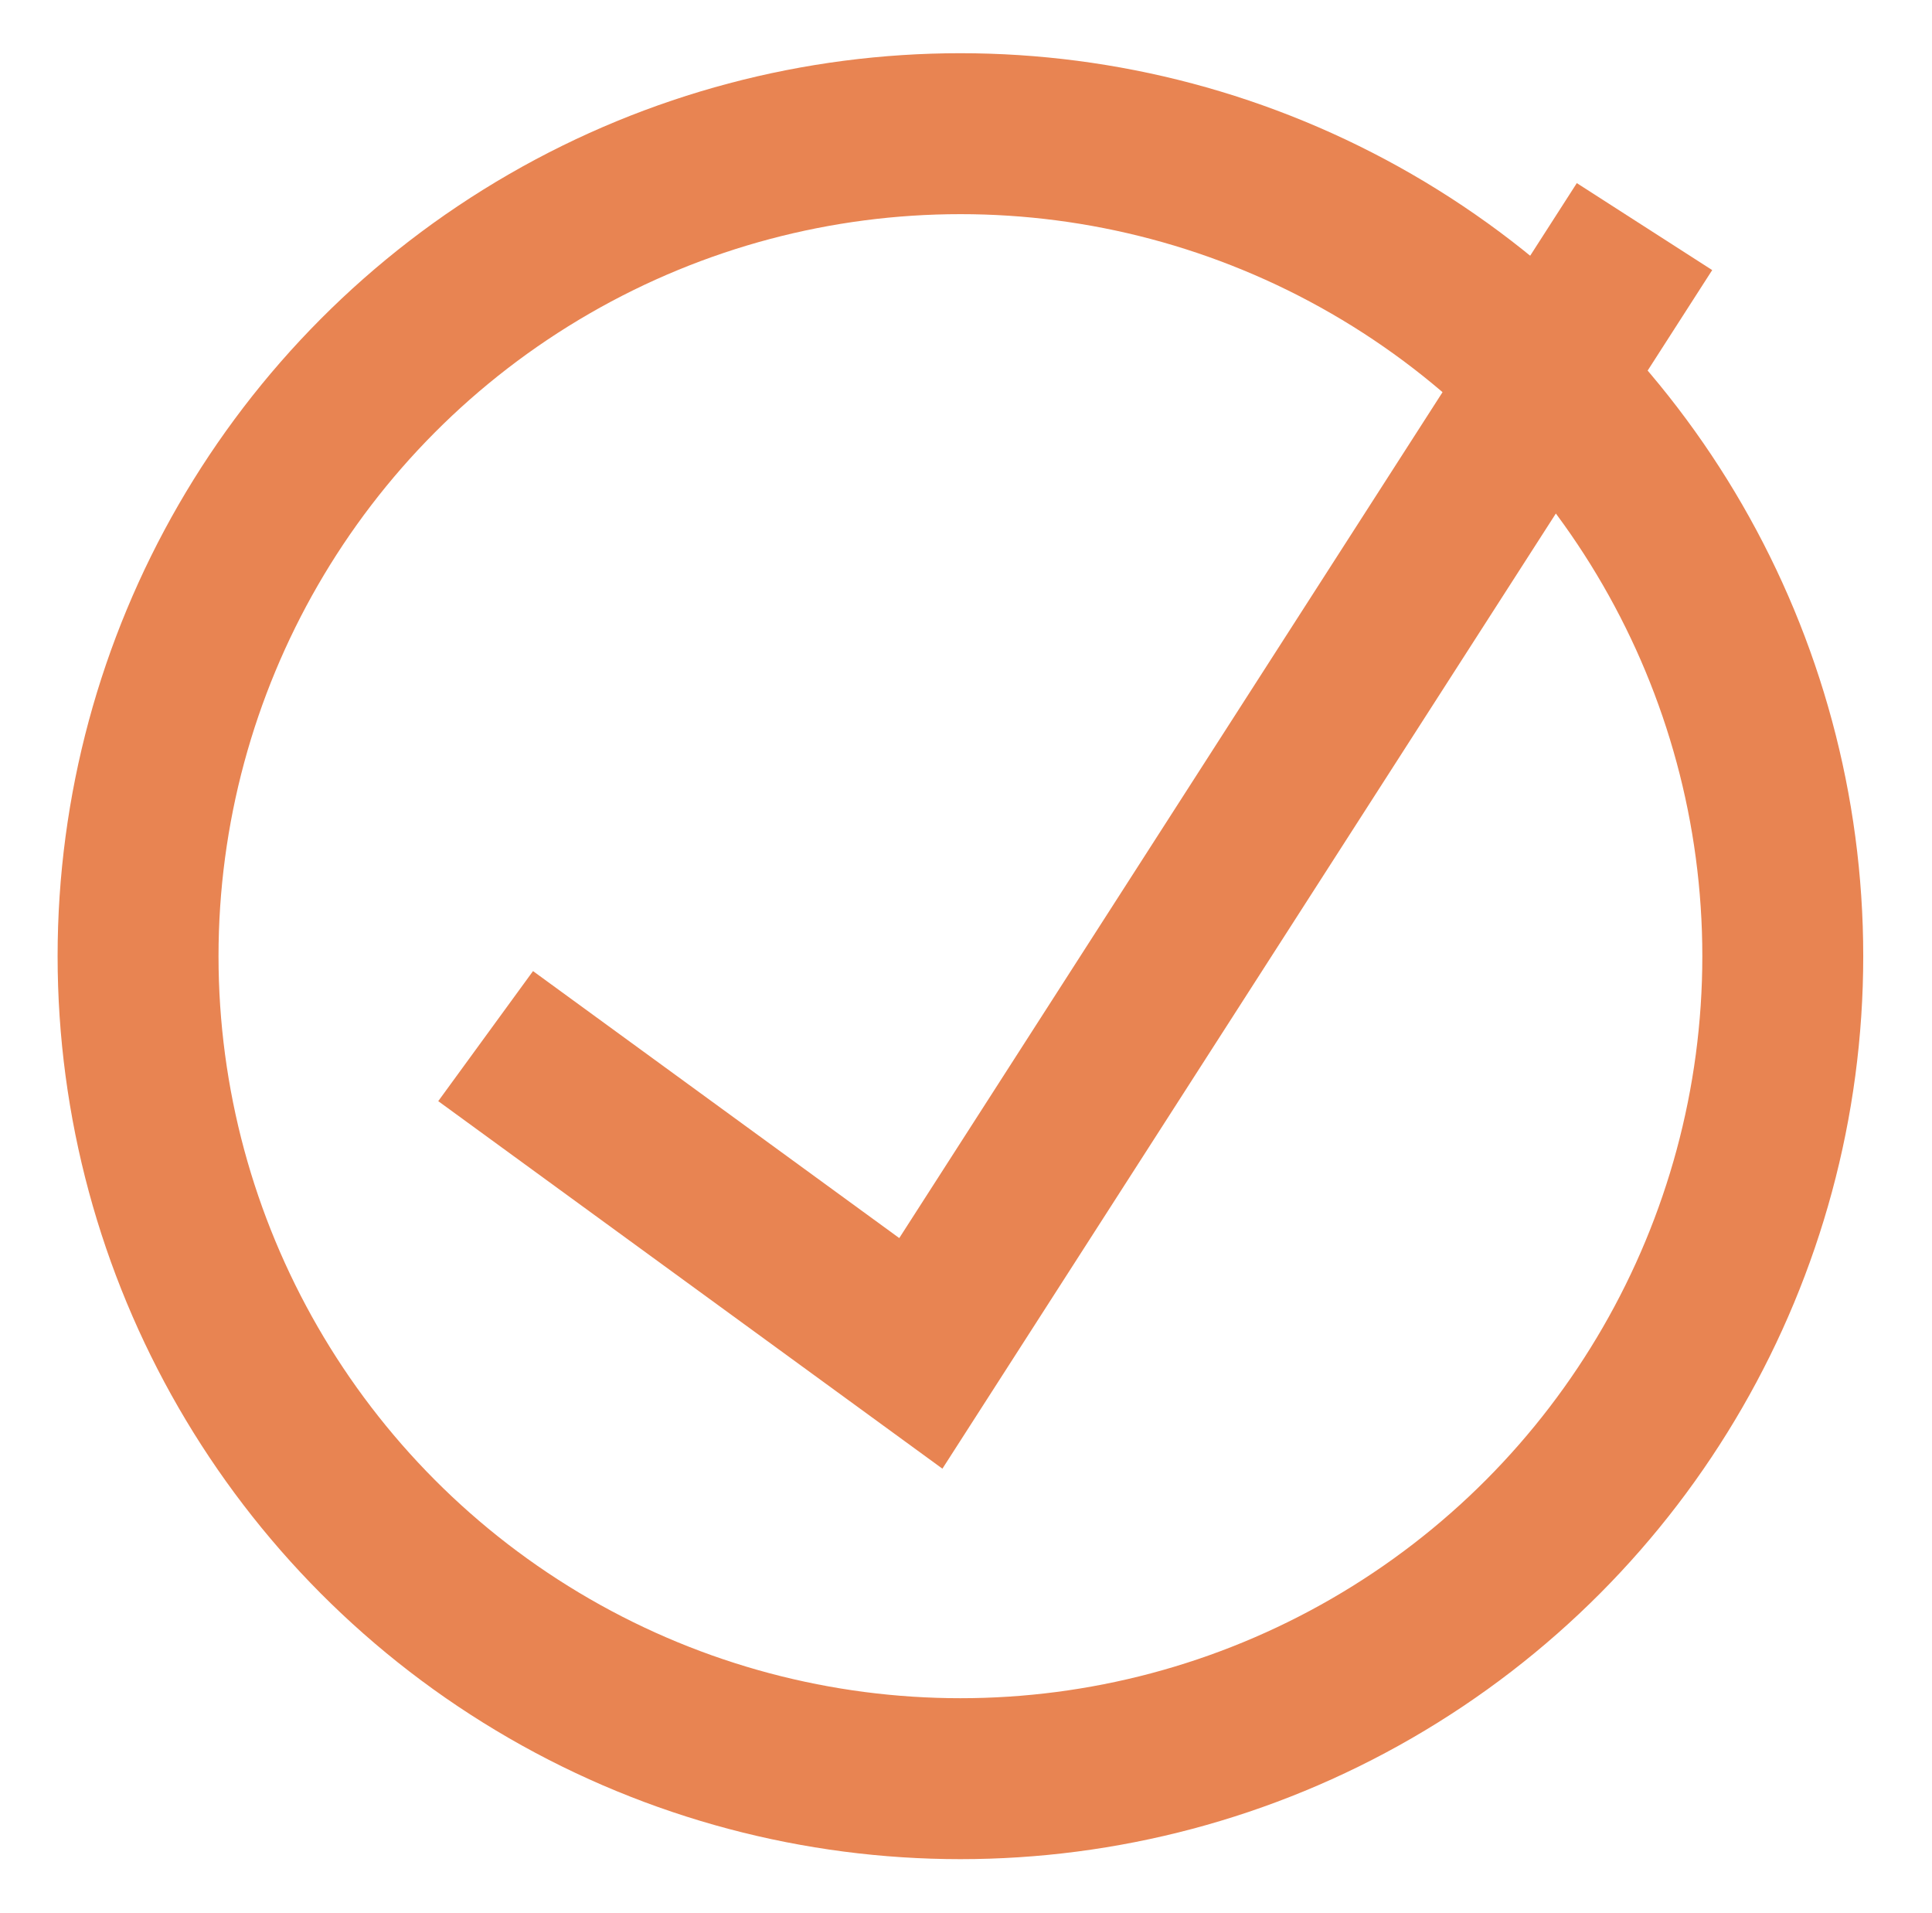
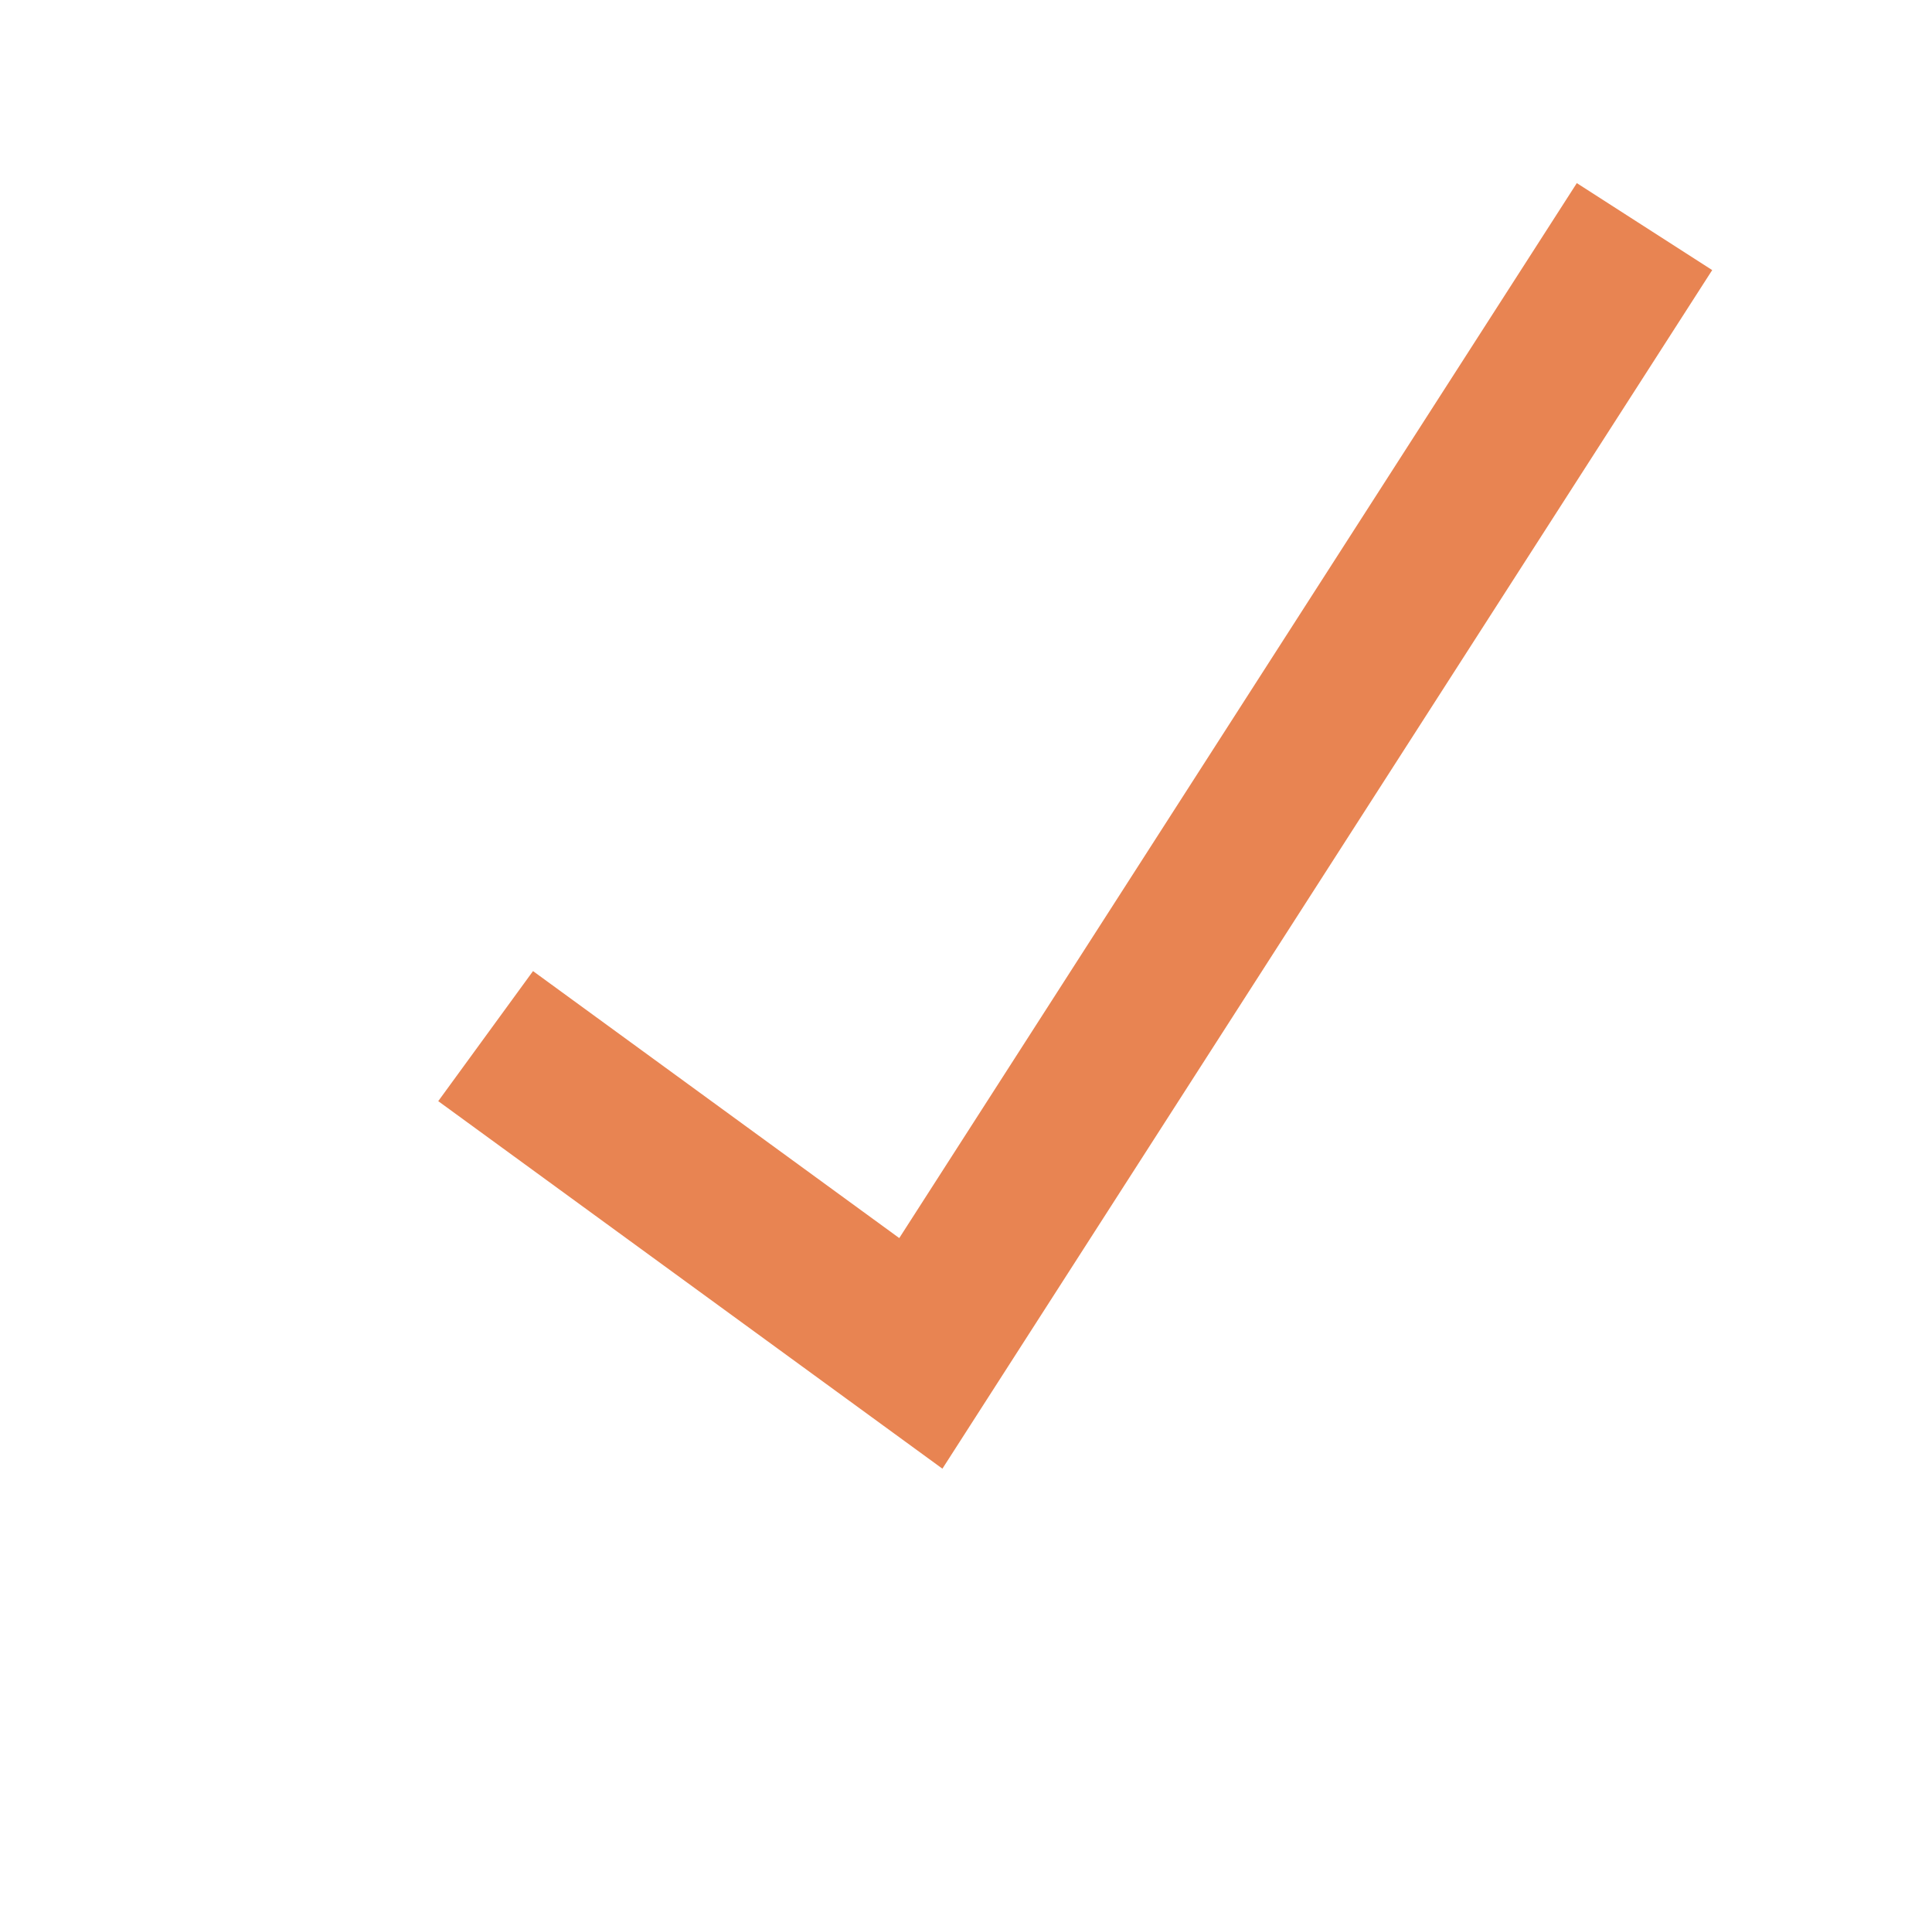
<svg xmlns="http://www.w3.org/2000/svg" version="1.1" id="Layer_1" x="0px" y="0px" viewBox="0 0 180.1 178.28" style="enable-background:new 0 0 180.1 178.28;" xml:space="preserve">
  <style type="text/css">
	.st0{opacity:0.998;fill:none;stroke:#E88452;stroke-width:15;stroke-miterlimit:10;enable-background:new    ;}
</style>
-   <circle class="st0" cx="89.53" cy="89.12" r="76.66" />
  <polyline class="st0" points="45.27,96.57 85.84,126.14 153.3,21.12 " />
  <g>
</g>
  <g>
</g>
  <g>
</g>
  <g>
</g>
  <g>
</g>
  <g>
</g>
</svg>